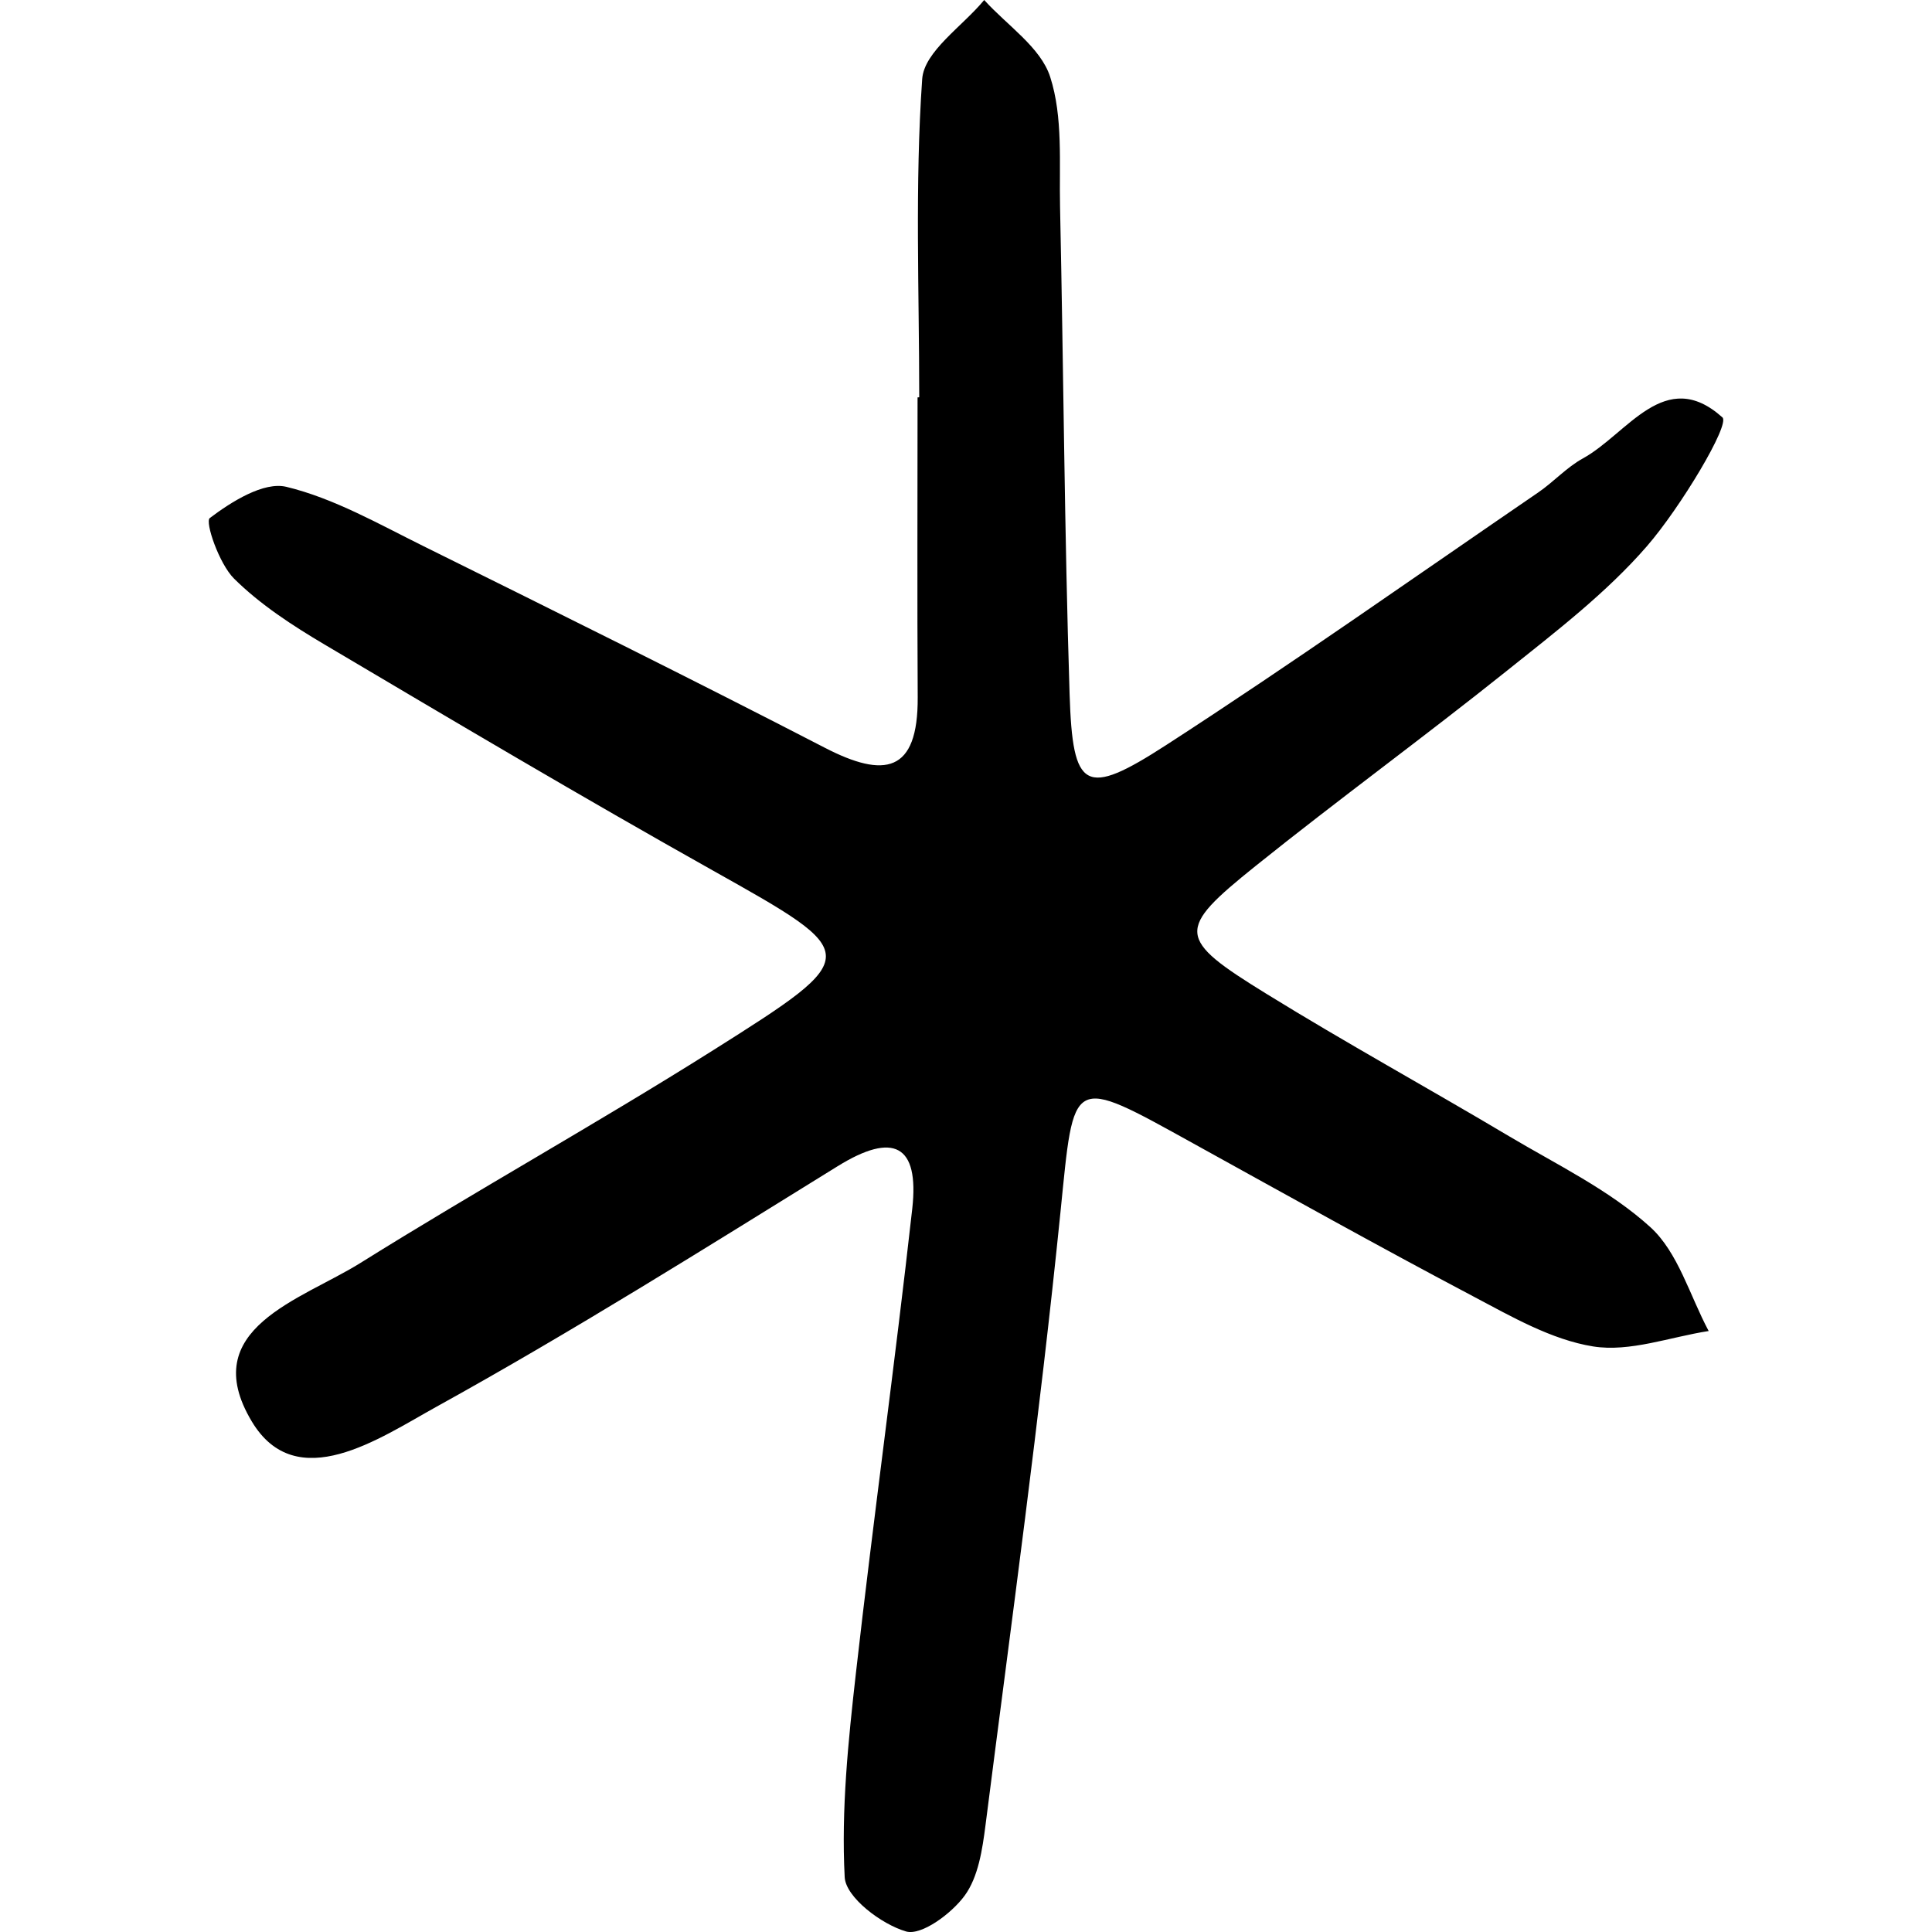
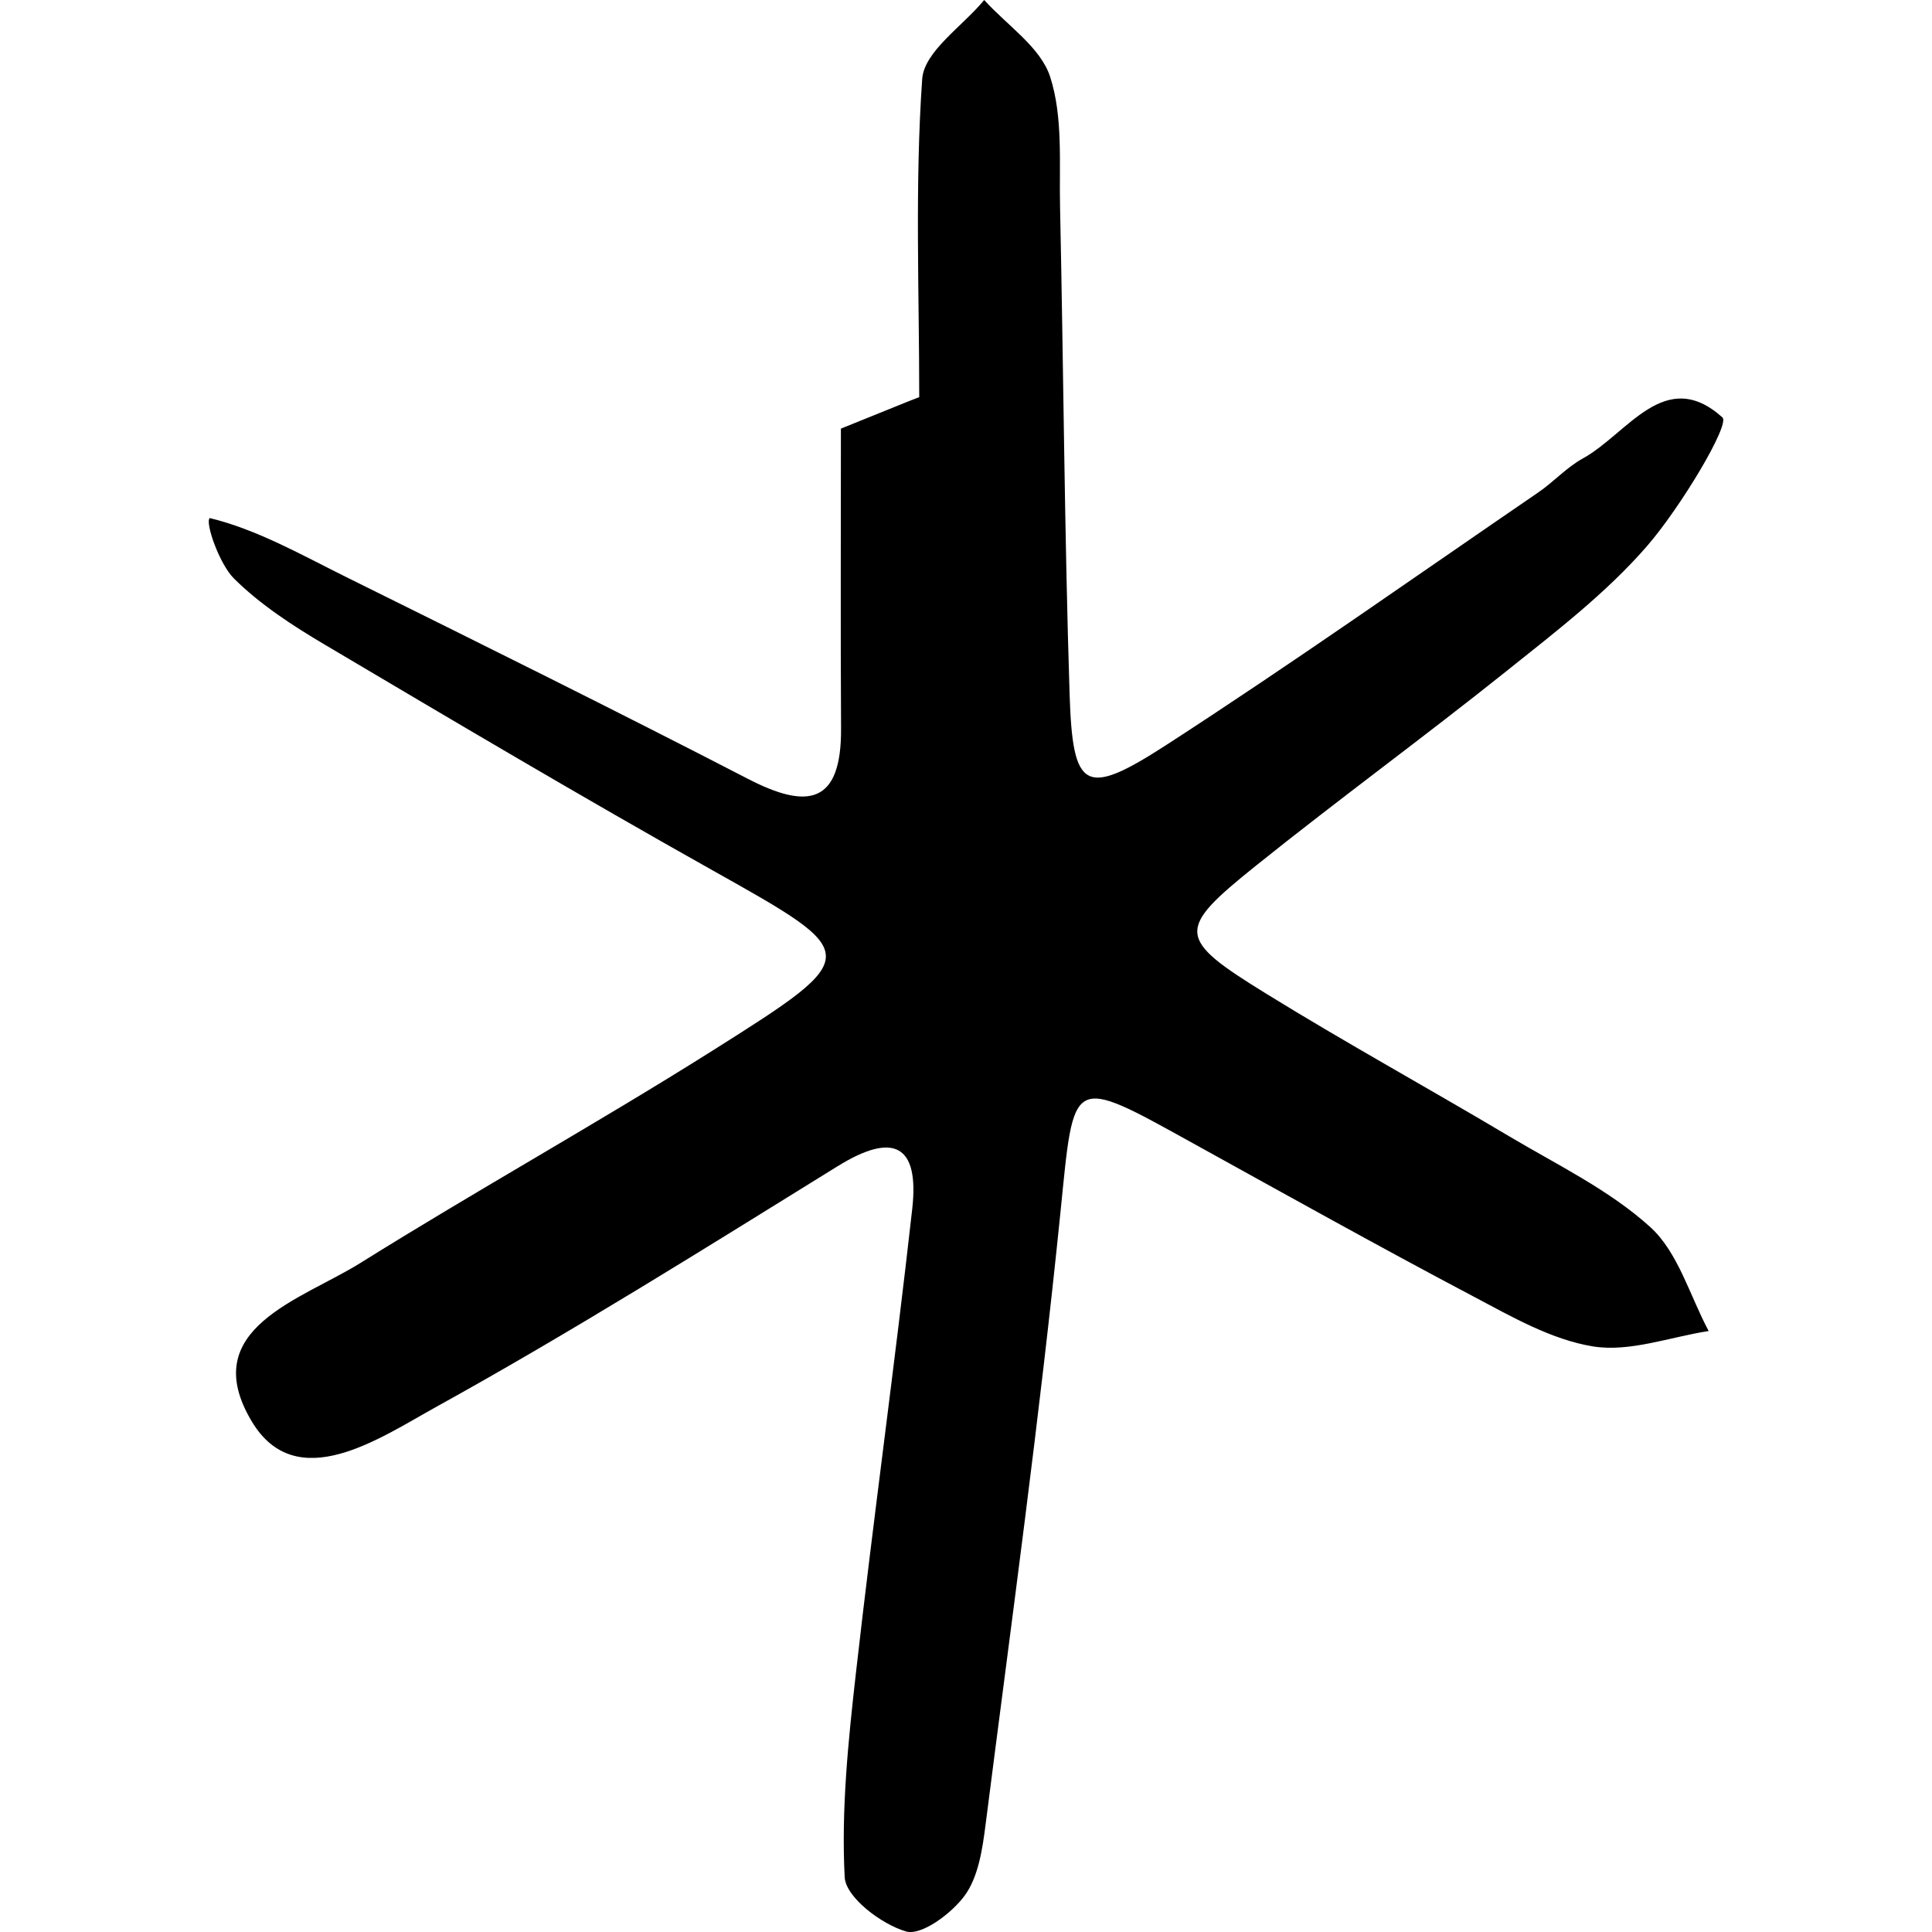
<svg xmlns="http://www.w3.org/2000/svg" fill="#000000" height="800px" width="800px" version="1.1" id="Capa_1" viewBox="0 0 63.37 63.37" xml:space="preserve">
-   <path d="M30.151,13.031c0-3.481-0.145-6.974,0.097-10.438c0.063-0.907,1.323-1.73,2.034-2.593c0.75,0.832,1.851,1.55,2.164,2.522  c0.426,1.32,0.293,2.833,0.324,4.266c0.114,5.326,0.144,10.654,0.313,15.978c0.101,3.163,0.5,3.397,3.17,1.671  c4.126-2.67,8.143-5.508,12.201-8.284c0.506-0.346,0.932-0.824,1.464-1.116c1.473-0.81,2.69-3.039,4.578-1.346  c0.259,0.232-1.376,2.958-2.48,4.229c-1.33,1.53-2.984,2.798-4.581,4.075c-2.719,2.175-5.535,4.229-8.25,6.408  c-2.618,2.103-2.597,2.375,0.356,4.196c2.613,1.613,5.309,3.094,7.949,4.665c1.584,0.942,3.295,1.766,4.638,2.983  c0.917,0.832,1.297,2.254,1.917,3.411c-1.267,0.196-2.583,0.698-3.788,0.506c-1.37-0.22-2.683-0.981-3.945-1.648  c-3.078-1.625-6.118-3.323-9.165-5.007c-4.075-2.253-3.908-2.243-4.364,2.258c-0.679,6.713-1.603,13.402-2.458,20.097  c-0.102,0.797-0.235,1.698-0.683,2.312c-0.43,0.589-1.42,1.323-1.925,1.176c-0.808-0.236-1.976-1.119-2.011-1.78  c-0.116-2.219,0.117-4.471,0.368-6.693c0.575-5.082,1.28-10.148,1.848-15.231c0.235-2.108-0.619-2.526-2.445-1.397  c-4.353,2.694-8.694,5.421-13.172,7.897c-1.852,1.024-4.579,2.925-6.047,0.475c-1.825-3.046,1.626-3.986,3.565-5.198  c3.82-2.387,7.765-4.578,11.575-6.981c4.954-3.126,4.894-3.135-0.018-5.892c-4.281-2.402-8.507-4.907-12.731-7.409  c-1.054-0.624-2.111-1.311-2.973-2.165c-0.489-0.485-0.959-1.86-0.795-1.985c0.716-0.542,1.773-1.204,2.514-1.024  c1.56,0.378,3.02,1.215,4.483,1.939c4.404,2.181,8.809,4.363,13.175,6.618c1.953,1.009,3.063,0.834,3.048-1.656  c-0.019-3.278-0.005-6.557-0.005-9.835C30.114,13.031,30.132,13.031,30.151,13.031z" />
+   <path d="M30.151,13.031c0-3.481-0.145-6.974,0.097-10.438c0.063-0.907,1.323-1.73,2.034-2.593c0.75,0.832,1.851,1.55,2.164,2.522  c0.426,1.32,0.293,2.833,0.324,4.266c0.114,5.326,0.144,10.654,0.313,15.978c0.101,3.163,0.5,3.397,3.17,1.671  c4.126-2.67,8.143-5.508,12.201-8.284c0.506-0.346,0.932-0.824,1.464-1.116c1.473-0.81,2.69-3.039,4.578-1.346  c0.259,0.232-1.376,2.958-2.48,4.229c-1.33,1.53-2.984,2.798-4.581,4.075c-2.719,2.175-5.535,4.229-8.25,6.408  c-2.618,2.103-2.597,2.375,0.356,4.196c2.613,1.613,5.309,3.094,7.949,4.665c1.584,0.942,3.295,1.766,4.638,2.983  c0.917,0.832,1.297,2.254,1.917,3.411c-1.267,0.196-2.583,0.698-3.788,0.506c-1.37-0.22-2.683-0.981-3.945-1.648  c-3.078-1.625-6.118-3.323-9.165-5.007c-4.075-2.253-3.908-2.243-4.364,2.258c-0.679,6.713-1.603,13.402-2.458,20.097  c-0.102,0.797-0.235,1.698-0.683,2.312c-0.43,0.589-1.42,1.323-1.925,1.176c-0.808-0.236-1.976-1.119-2.011-1.78  c-0.116-2.219,0.117-4.471,0.368-6.693c0.575-5.082,1.28-10.148,1.848-15.231c0.235-2.108-0.619-2.526-2.445-1.397  c-4.353,2.694-8.694,5.421-13.172,7.897c-1.852,1.024-4.579,2.925-6.047,0.475c-1.825-3.046,1.626-3.986,3.565-5.198  c3.82-2.387,7.765-4.578,11.575-6.981c4.954-3.126,4.894-3.135-0.018-5.892c-4.281-2.402-8.507-4.907-12.731-7.409  c-1.054-0.624-2.111-1.311-2.973-2.165c-0.489-0.485-0.959-1.86-0.795-1.985c1.56,0.378,3.02,1.215,4.483,1.939c4.404,2.181,8.809,4.363,13.175,6.618c1.953,1.009,3.063,0.834,3.048-1.656  c-0.019-3.278-0.005-6.557-0.005-9.835C30.114,13.031,30.132,13.031,30.151,13.031z" />
</svg>